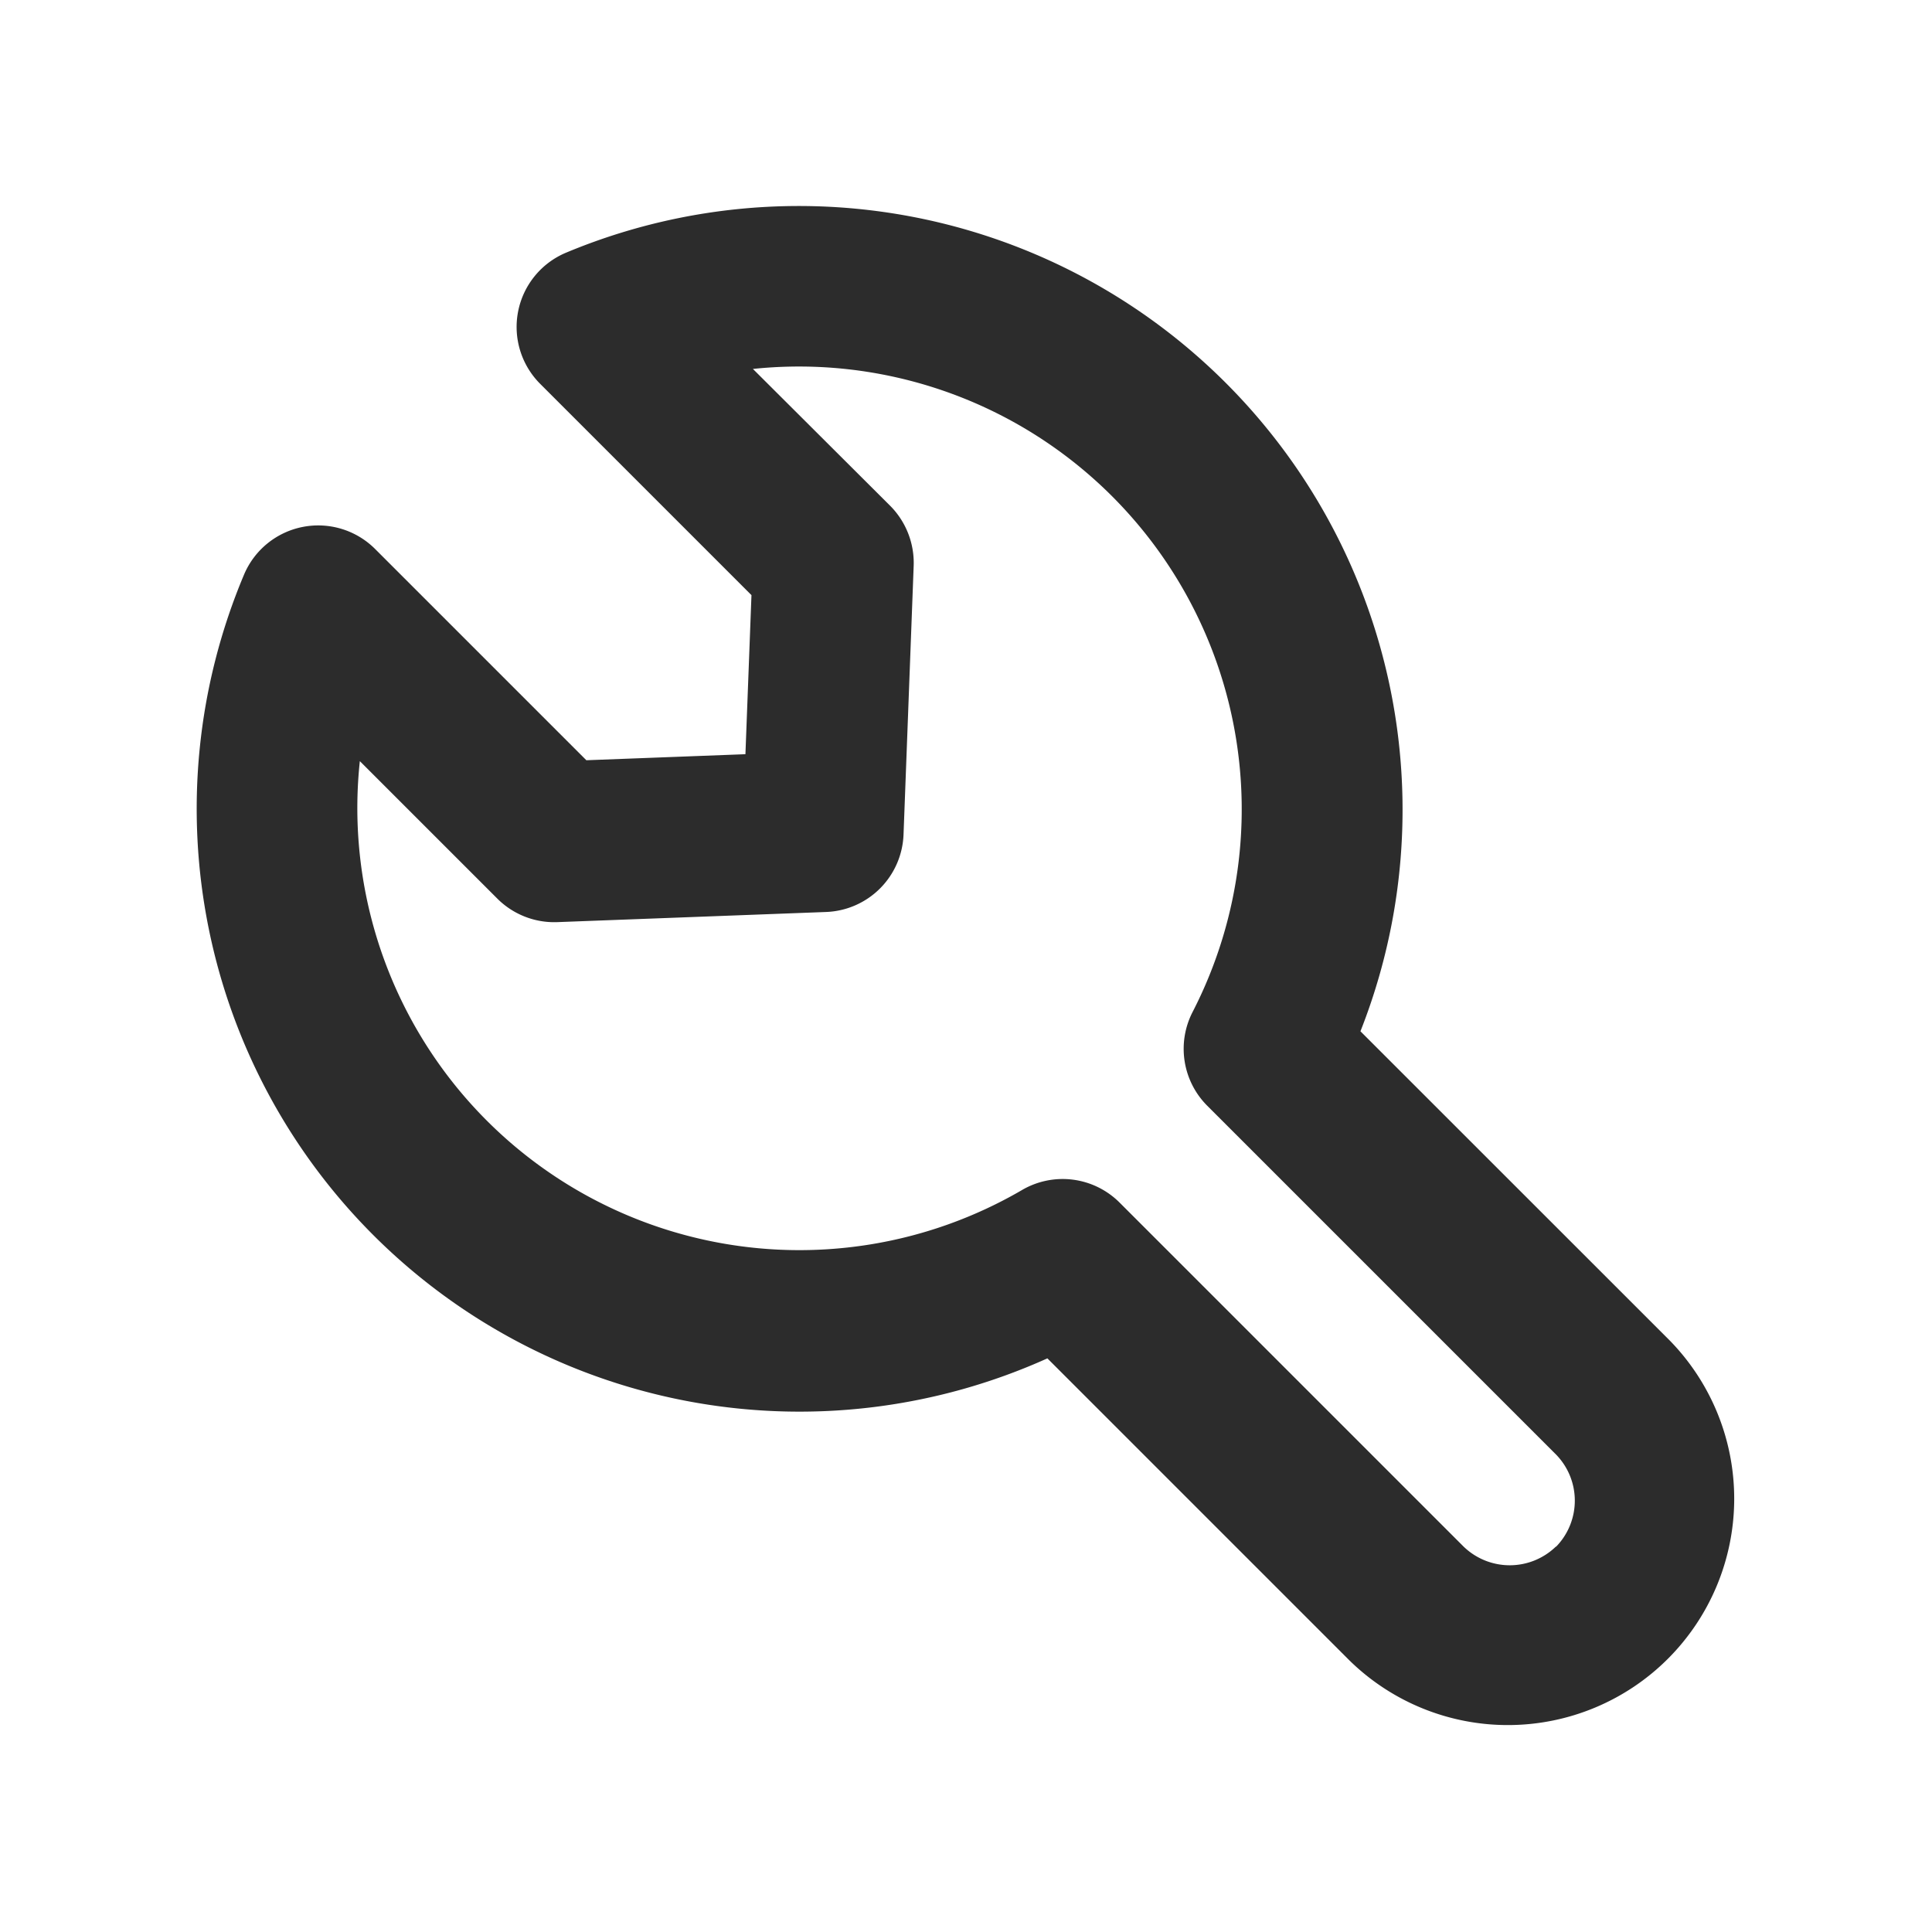
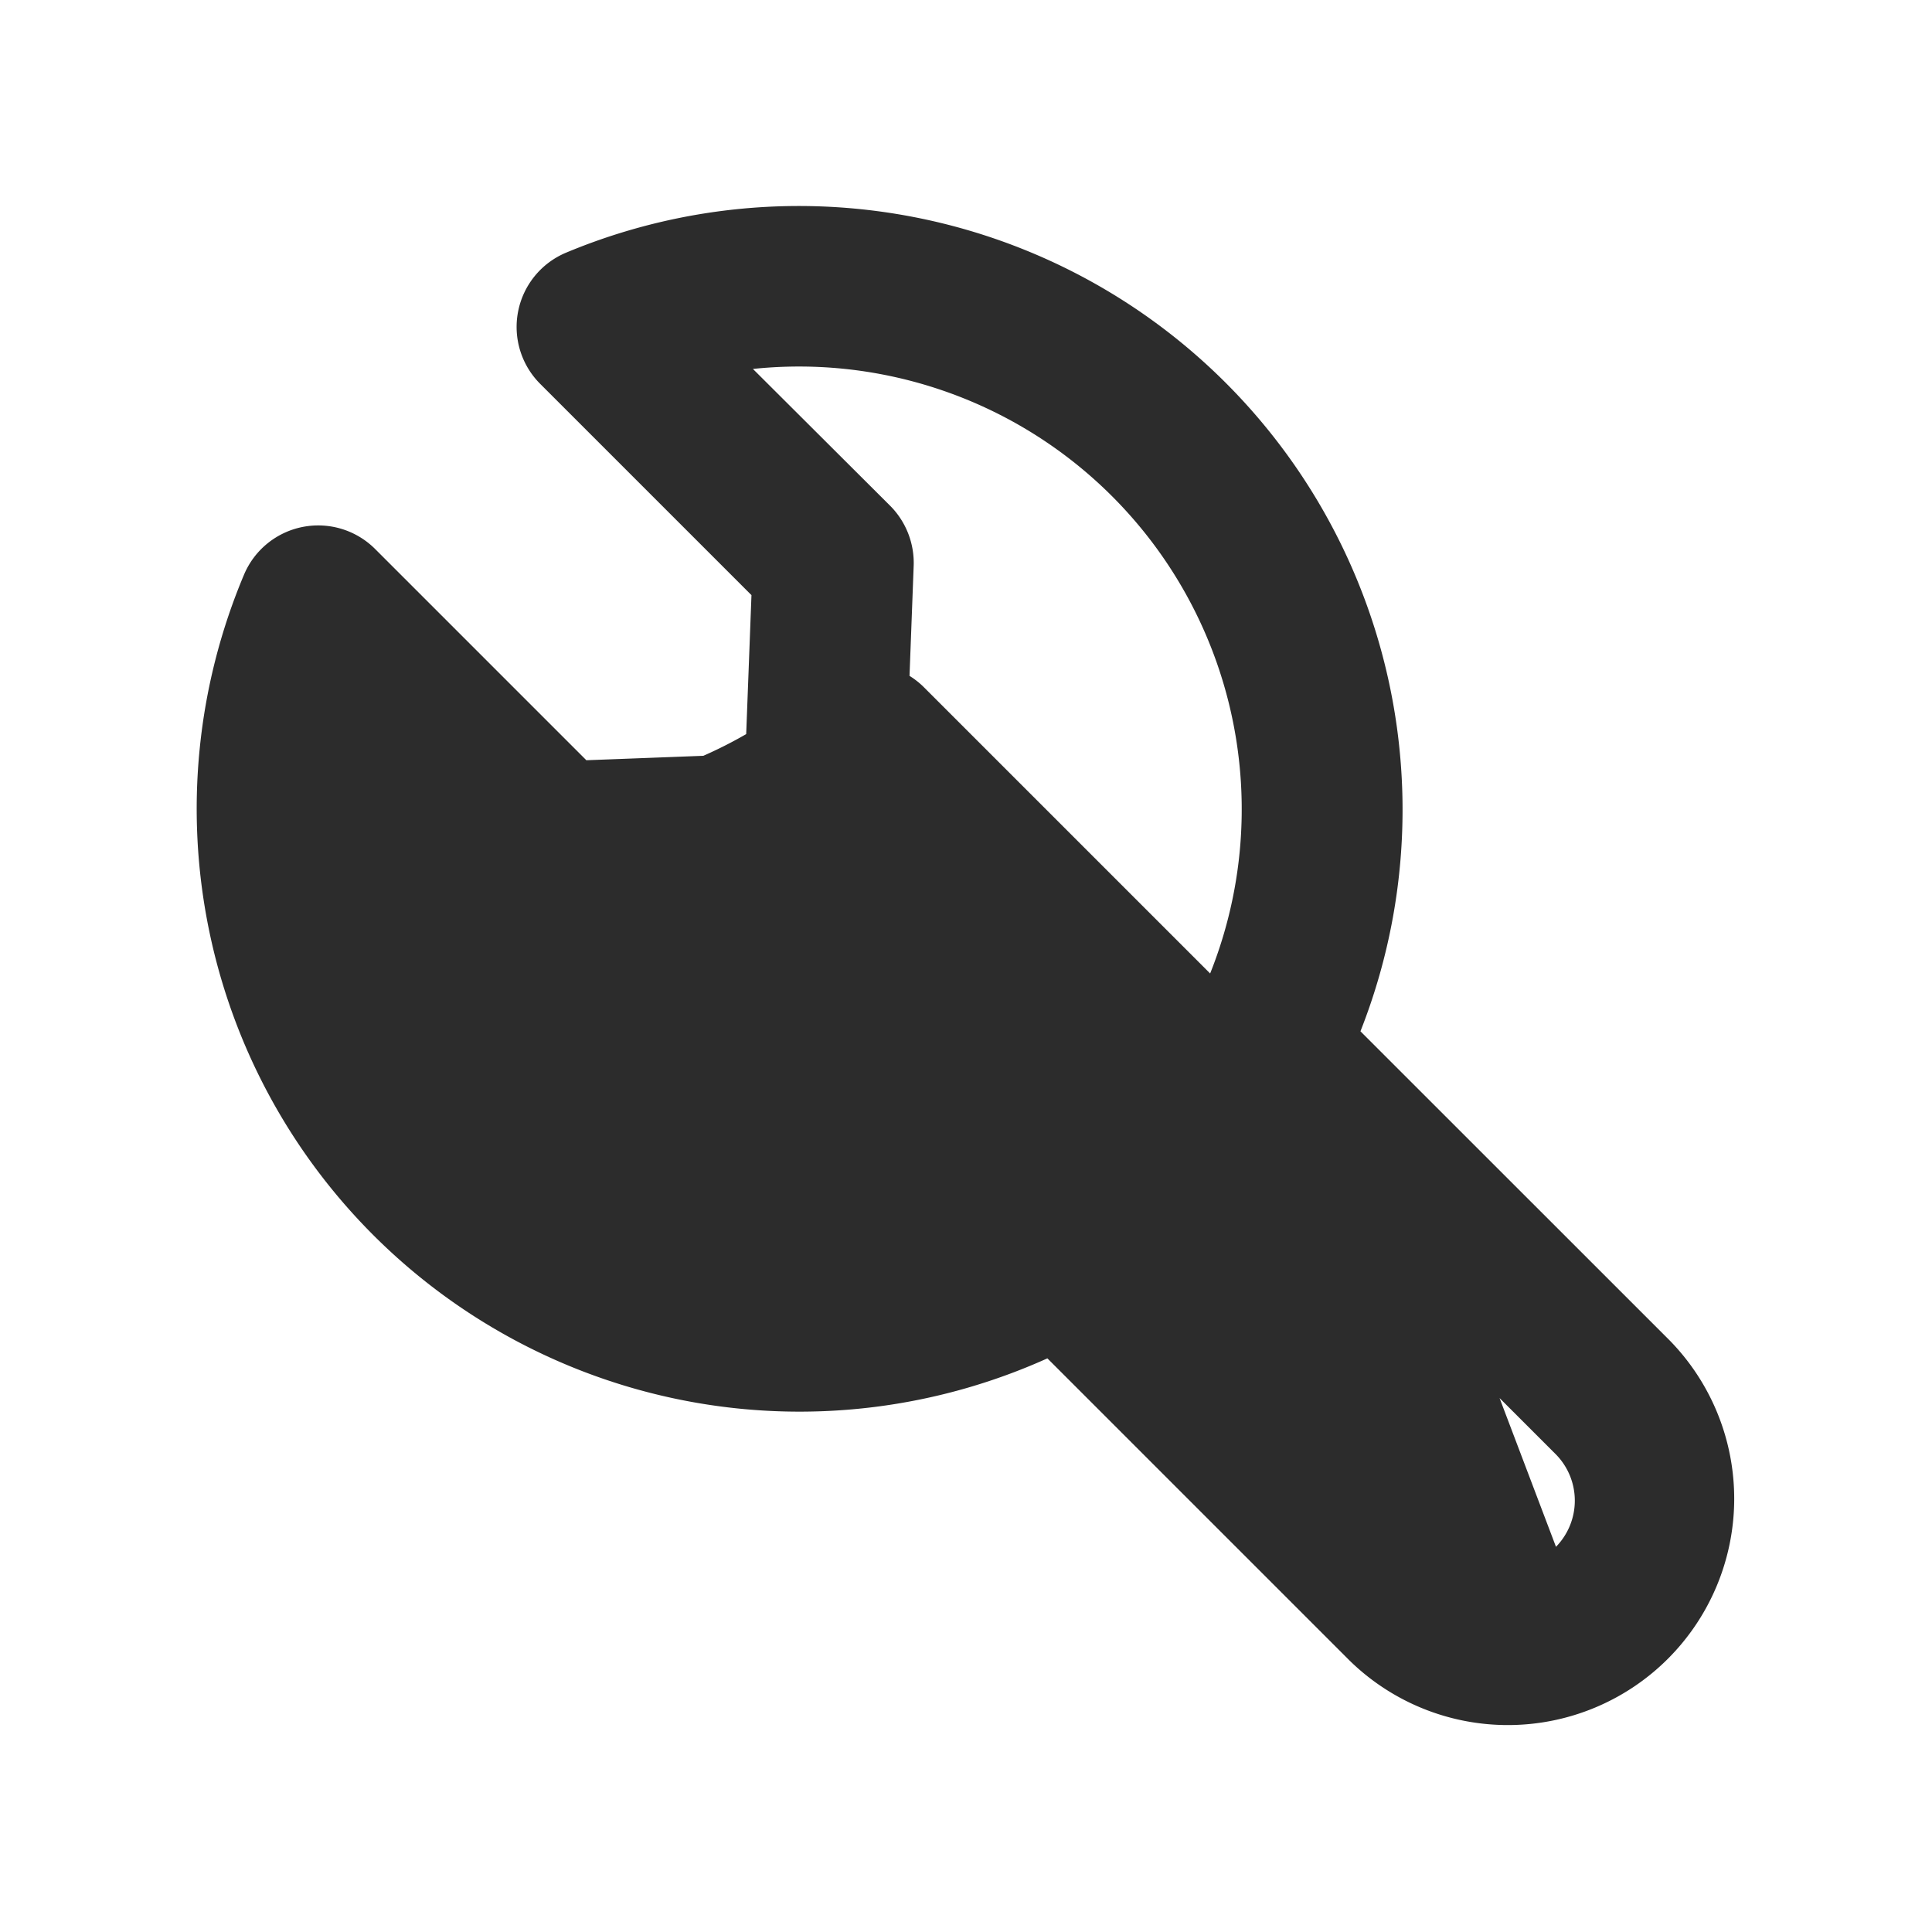
<svg xmlns="http://www.w3.org/2000/svg" class="icon" width="200px" height="200.00px" viewBox="0 0 1024 1024" version="1.1">
-   <path fill="#2c2c2c" d="M721.067 546.603A320 320 0 0 0 299.904 133.973a42.667 42.667 0 0 0-13.611 69.461l112 112-3.2 84.309-84.309 3.2L198.827 290.987a42.667 42.667 0 0 0-69.461 13.525 319.531 319.531 0 0 0 425.771 415.445l160.213 160.213a119.979 119.979 0 0 0 169.685-169.643z m103.637 273.067a35.157 35.157 0 0 1-49.024 0l-182.272-182.272a42.667 42.667 0 0 0-51.797-6.613A234.325 234.325 0 0 1 190.72 403.413l72.875 72.875a42.667 42.667 0 0 0 31.787 12.459l142.464-5.376a42.667 42.667 0 0 0 41.045-41.045l5.376-142.464a42.923 42.923 0 0 0-12.459-31.787l-72.747-72.533a234.667 234.667 0 0 1 233.045 340.821 42.667 42.667 0 0 0 7.765 49.707l184.832 184.832a34.987 34.987 0 0 1 0 48.939z" />
+   <path fill="#2c2c2c" d="M721.067 546.603A320 320 0 0 0 299.904 133.973a42.667 42.667 0 0 0-13.611 69.461l112 112-3.2 84.309-84.309 3.2L198.827 290.987a42.667 42.667 0 0 0-69.461 13.525 319.531 319.531 0 0 0 425.771 415.445l160.213 160.213a119.979 119.979 0 0 0 169.685-169.643z a35.157 35.157 0 0 1-49.024 0l-182.272-182.272a42.667 42.667 0 0 0-51.797-6.613A234.325 234.325 0 0 1 190.72 403.413l72.875 72.875a42.667 42.667 0 0 0 31.787 12.459l142.464-5.376a42.667 42.667 0 0 0 41.045-41.045l5.376-142.464a42.923 42.923 0 0 0-12.459-31.787l-72.747-72.533a234.667 234.667 0 0 1 233.045 340.821 42.667 42.667 0 0 0 7.765 49.707l184.832 184.832a34.987 34.987 0 0 1 0 48.939z" />
</svg>